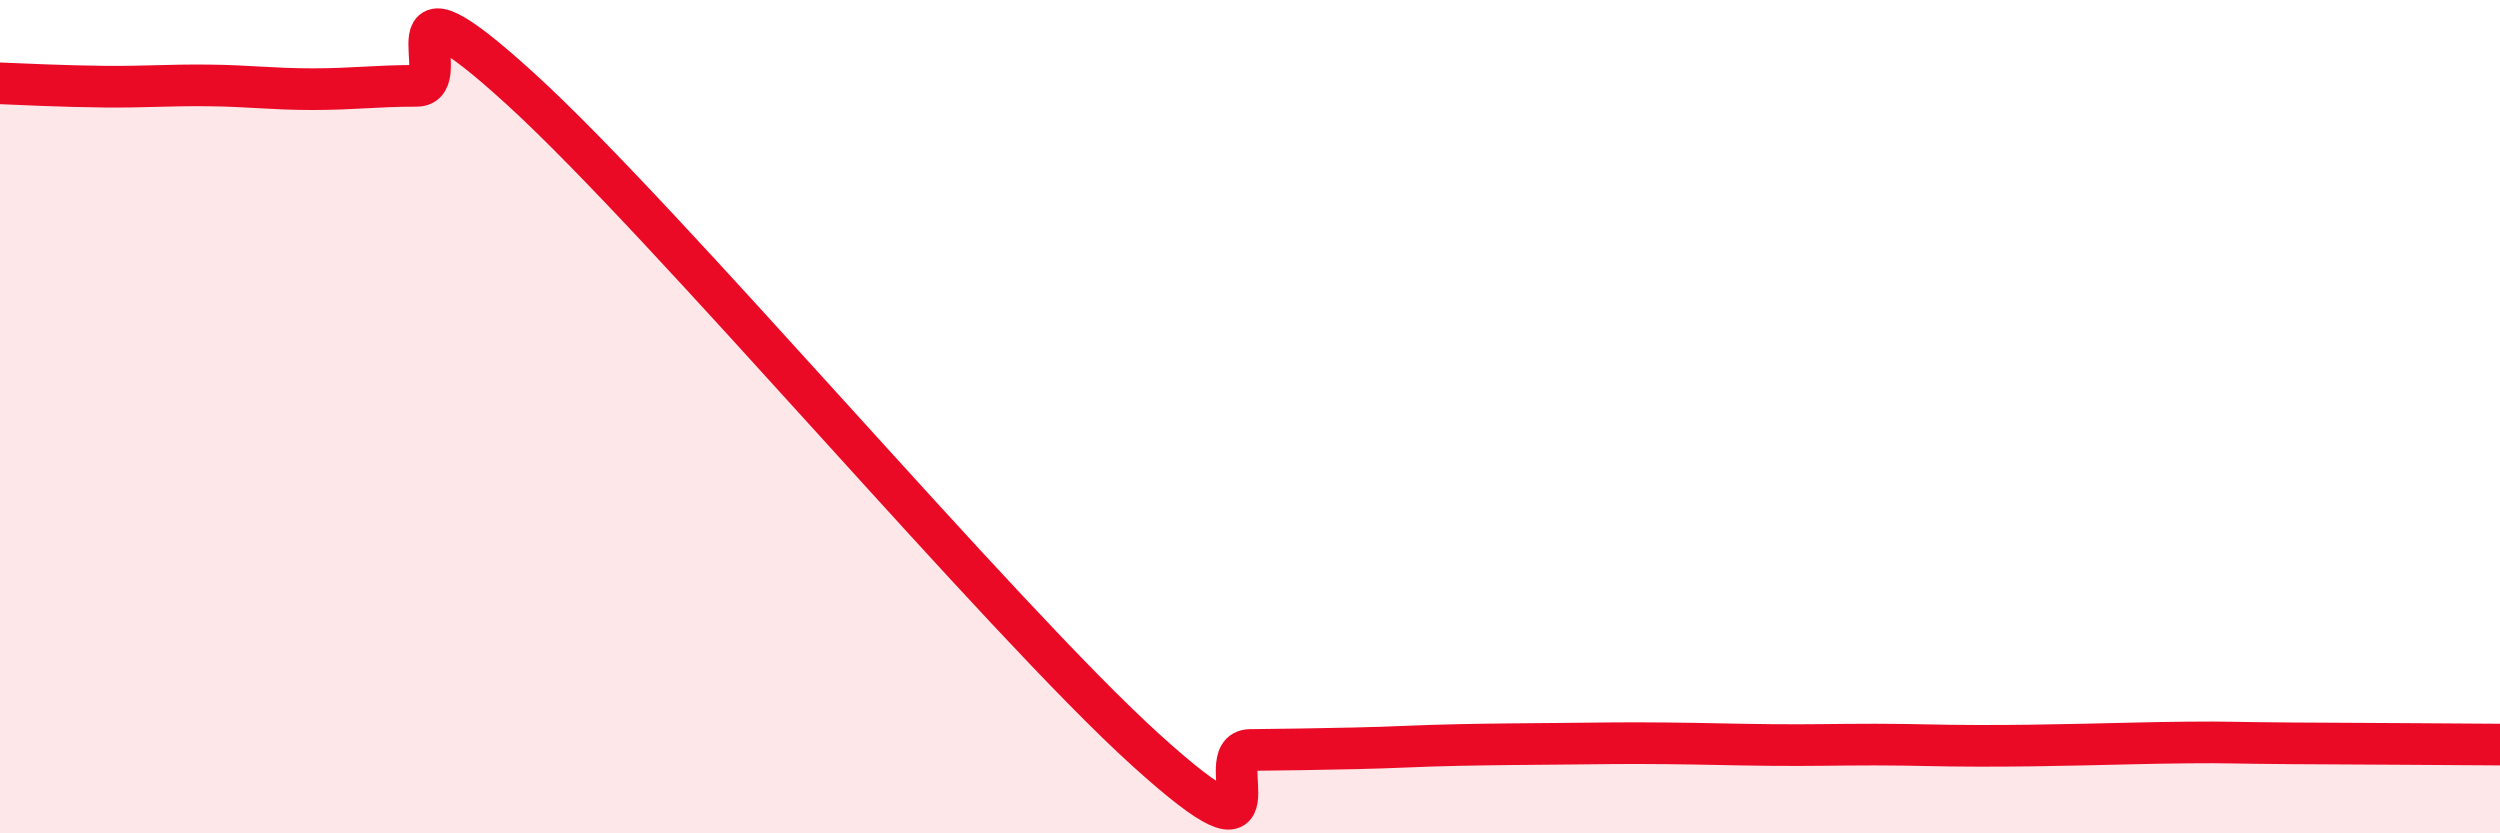
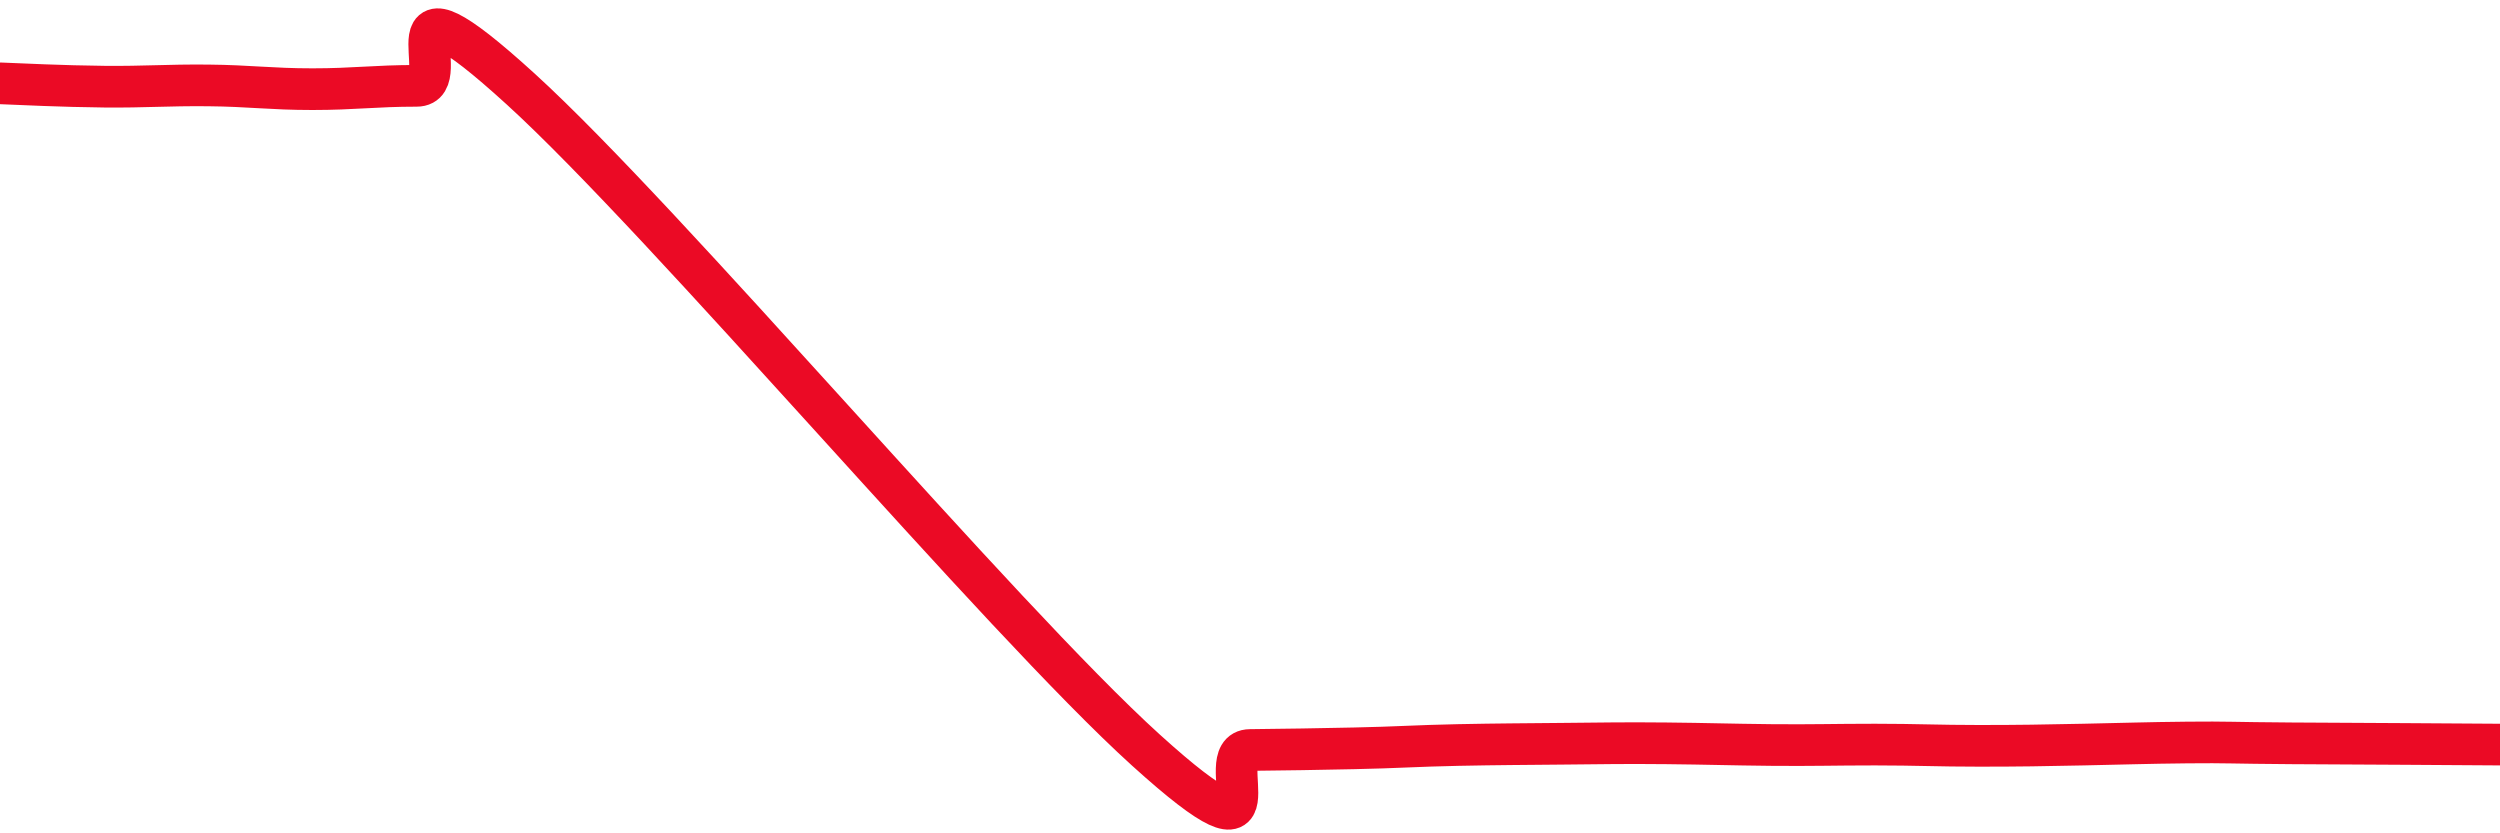
<svg xmlns="http://www.w3.org/2000/svg" width="60" height="20" viewBox="0 0 60 20">
-   <path d="M 0,2 C 0.5,2.02 1.5,2.07 2.5,2.08 C 3.5,2.09 4,2.04 5,2.05 C 6,2.06 6.5,2.14 7.5,2.14 C 8.5,2.14 9,2.06 10,2.06 C 11,2.06 9,-1.05 12.5,2.14 C 16,5.33 24,14.83 27.5,18 C 31,21.17 29,18.01 30,18 C 31,17.99 31.5,17.98 32.5,17.96 C 33.5,17.94 34,17.9 35,17.88 C 36,17.86 36.5,17.86 37.5,17.85 C 38.5,17.84 39,17.83 40,17.84 C 41,17.85 41.5,17.87 42.5,17.88 C 43.5,17.89 44,17.87 45,17.87 C 46,17.87 46.5,17.9 47.5,17.9 C 48.5,17.9 49,17.89 50,17.87 C 51,17.85 51.5,17.83 52.5,17.82 C 53.5,17.81 53.5,17.83 55,17.84 C 56.5,17.85 59,17.86 60,17.87L60 20L0 20Z" fill="#EB0A25" opacity="0.1" stroke-linecap="round" stroke-linejoin="round" />
  <path d="M 0,2 C 0.5,2.02 1.5,2.07 2.5,2.08 C 3.5,2.09 4,2.04 5,2.05 C 6,2.06 6.5,2.14 7.5,2.14 C 8.5,2.14 9,2.06 10,2.06 C 11,2.06 9,-1.05 12.5,2.14 C 16,5.33 24,14.83 27.5,18 C 31,21.17 29,18.01 30,18 C 31,17.99 31.5,17.98 32.5,17.96 C 33.5,17.94 34,17.9 35,17.88 C 36,17.86 36.5,17.86 37.5,17.85 C 38.5,17.84 39,17.83 40,17.84 C 41,17.85 41.5,17.87 42.5,17.88 C 43.5,17.89 44,17.87 45,17.87 C 46,17.87 46.5,17.9 47.5,17.9 C 48.5,17.9 49,17.89 50,17.87 C 51,17.85 51.5,17.83 52.5,17.82 C 53.5,17.81 53.5,17.83 55,17.84 C 56.5,17.85 59,17.86 60,17.87" stroke="#EB0A25" stroke-width="1" fill="none" stroke-linecap="round" stroke-linejoin="round" />
</svg>